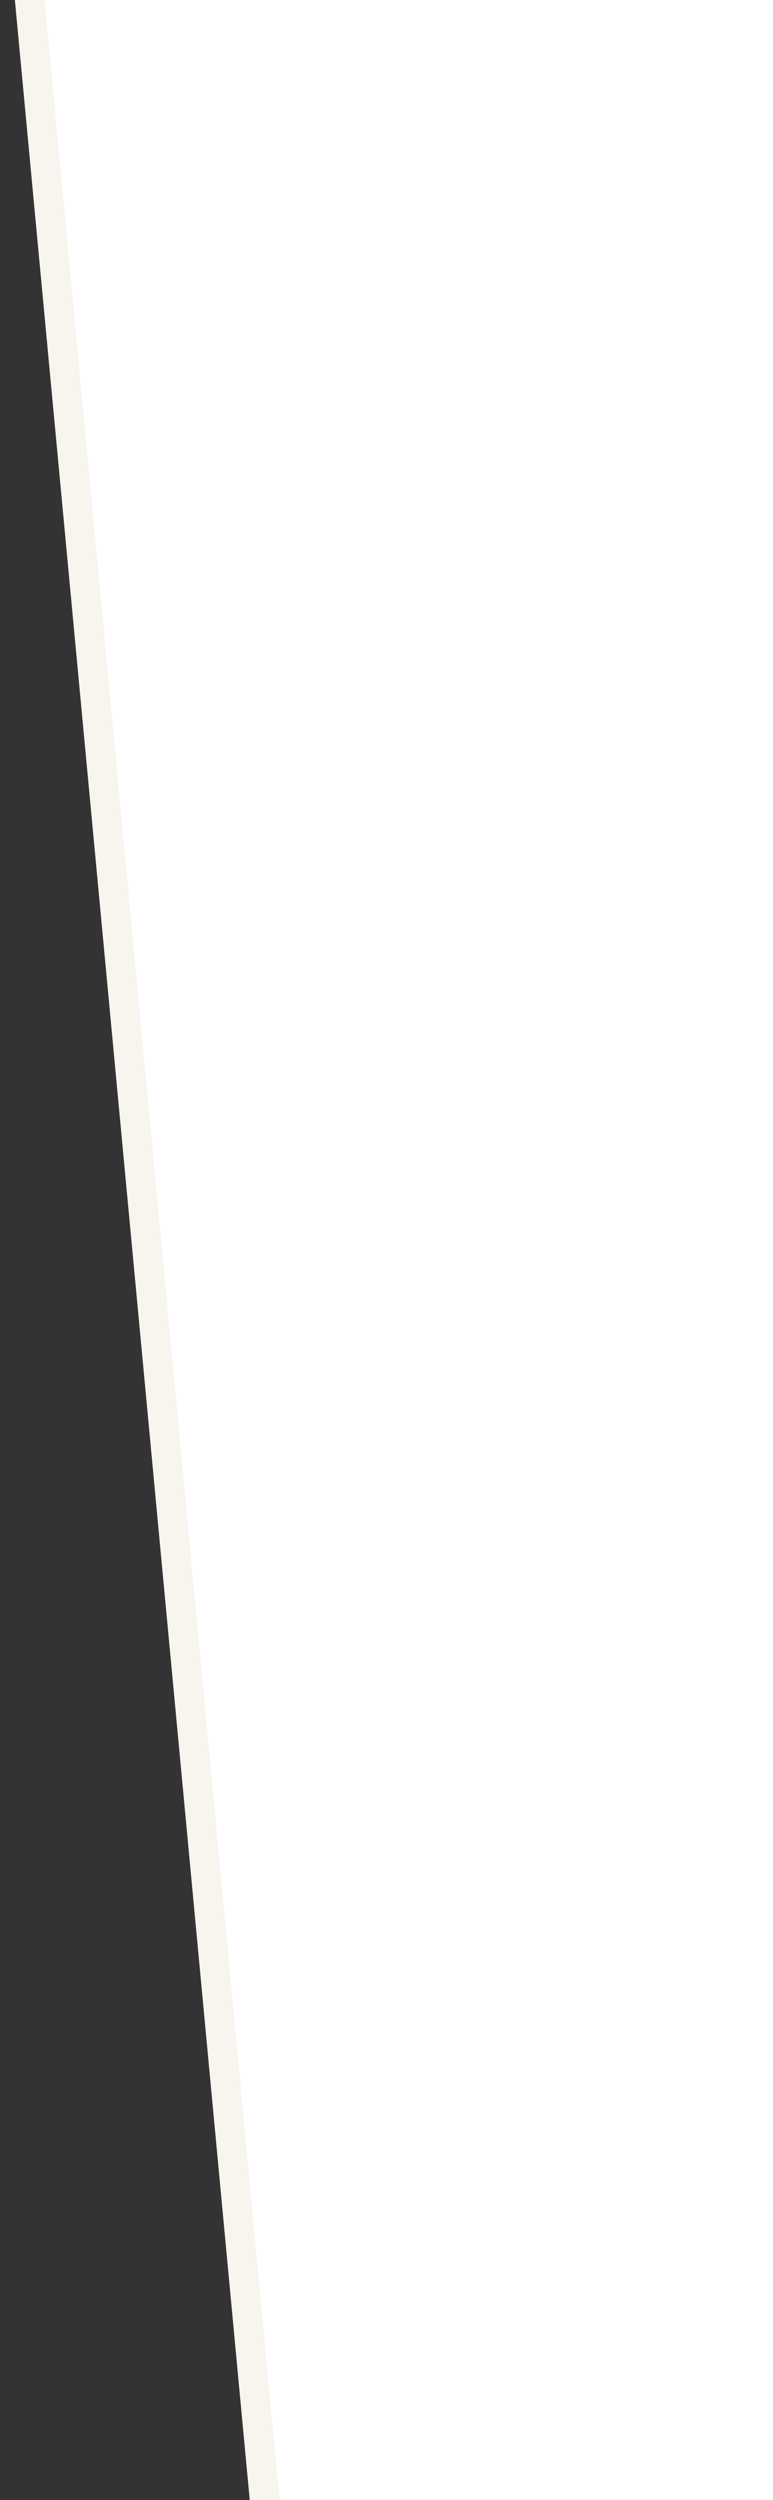
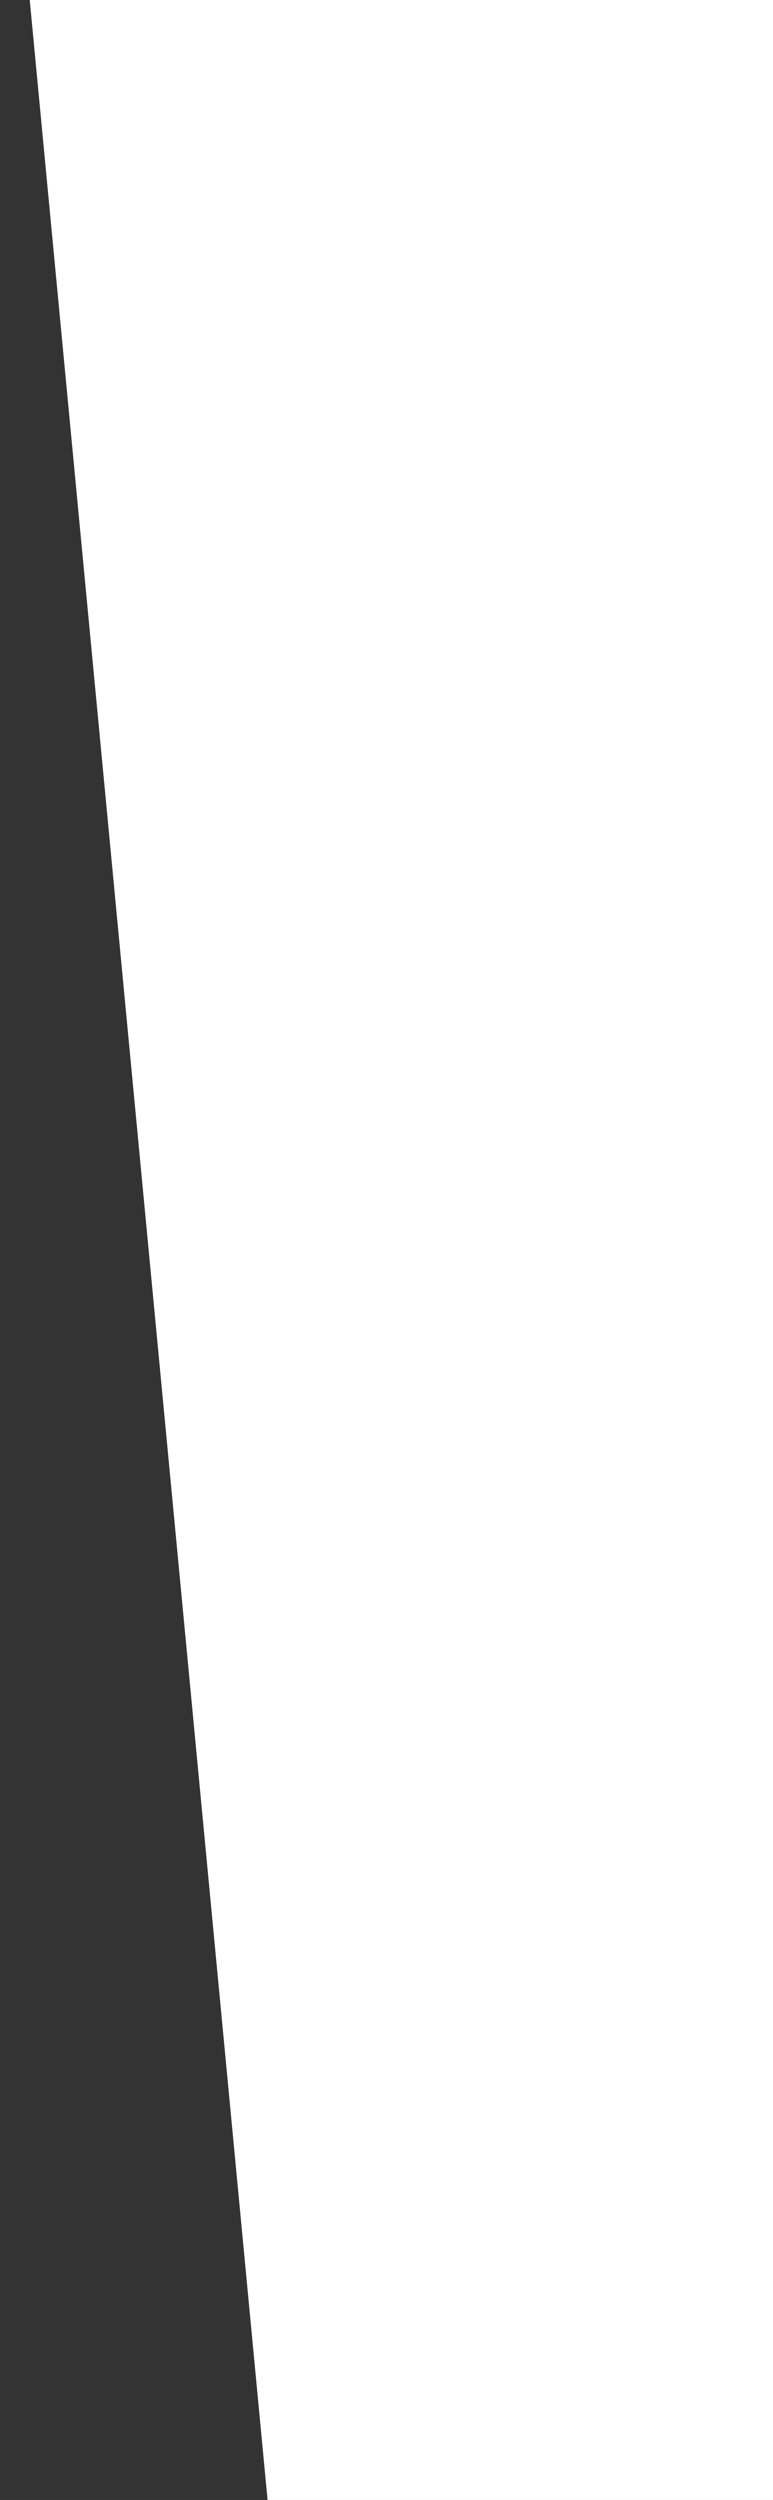
<svg xmlns="http://www.w3.org/2000/svg" xml:space="preserve" style="enable-background:new 0 0 26 84" viewBox="0 0 26 84">
  <rect x="0" y="0" width="26" height="84" fill="#333333" stroke="none" />
  <path d="M1 0h25v84H9L1 0z" style="fill:#fff" />
-   <path d="M8.4 84 .5 0h1l7.9 84h-1z" style="fill:#f8f4ee" />
</svg>